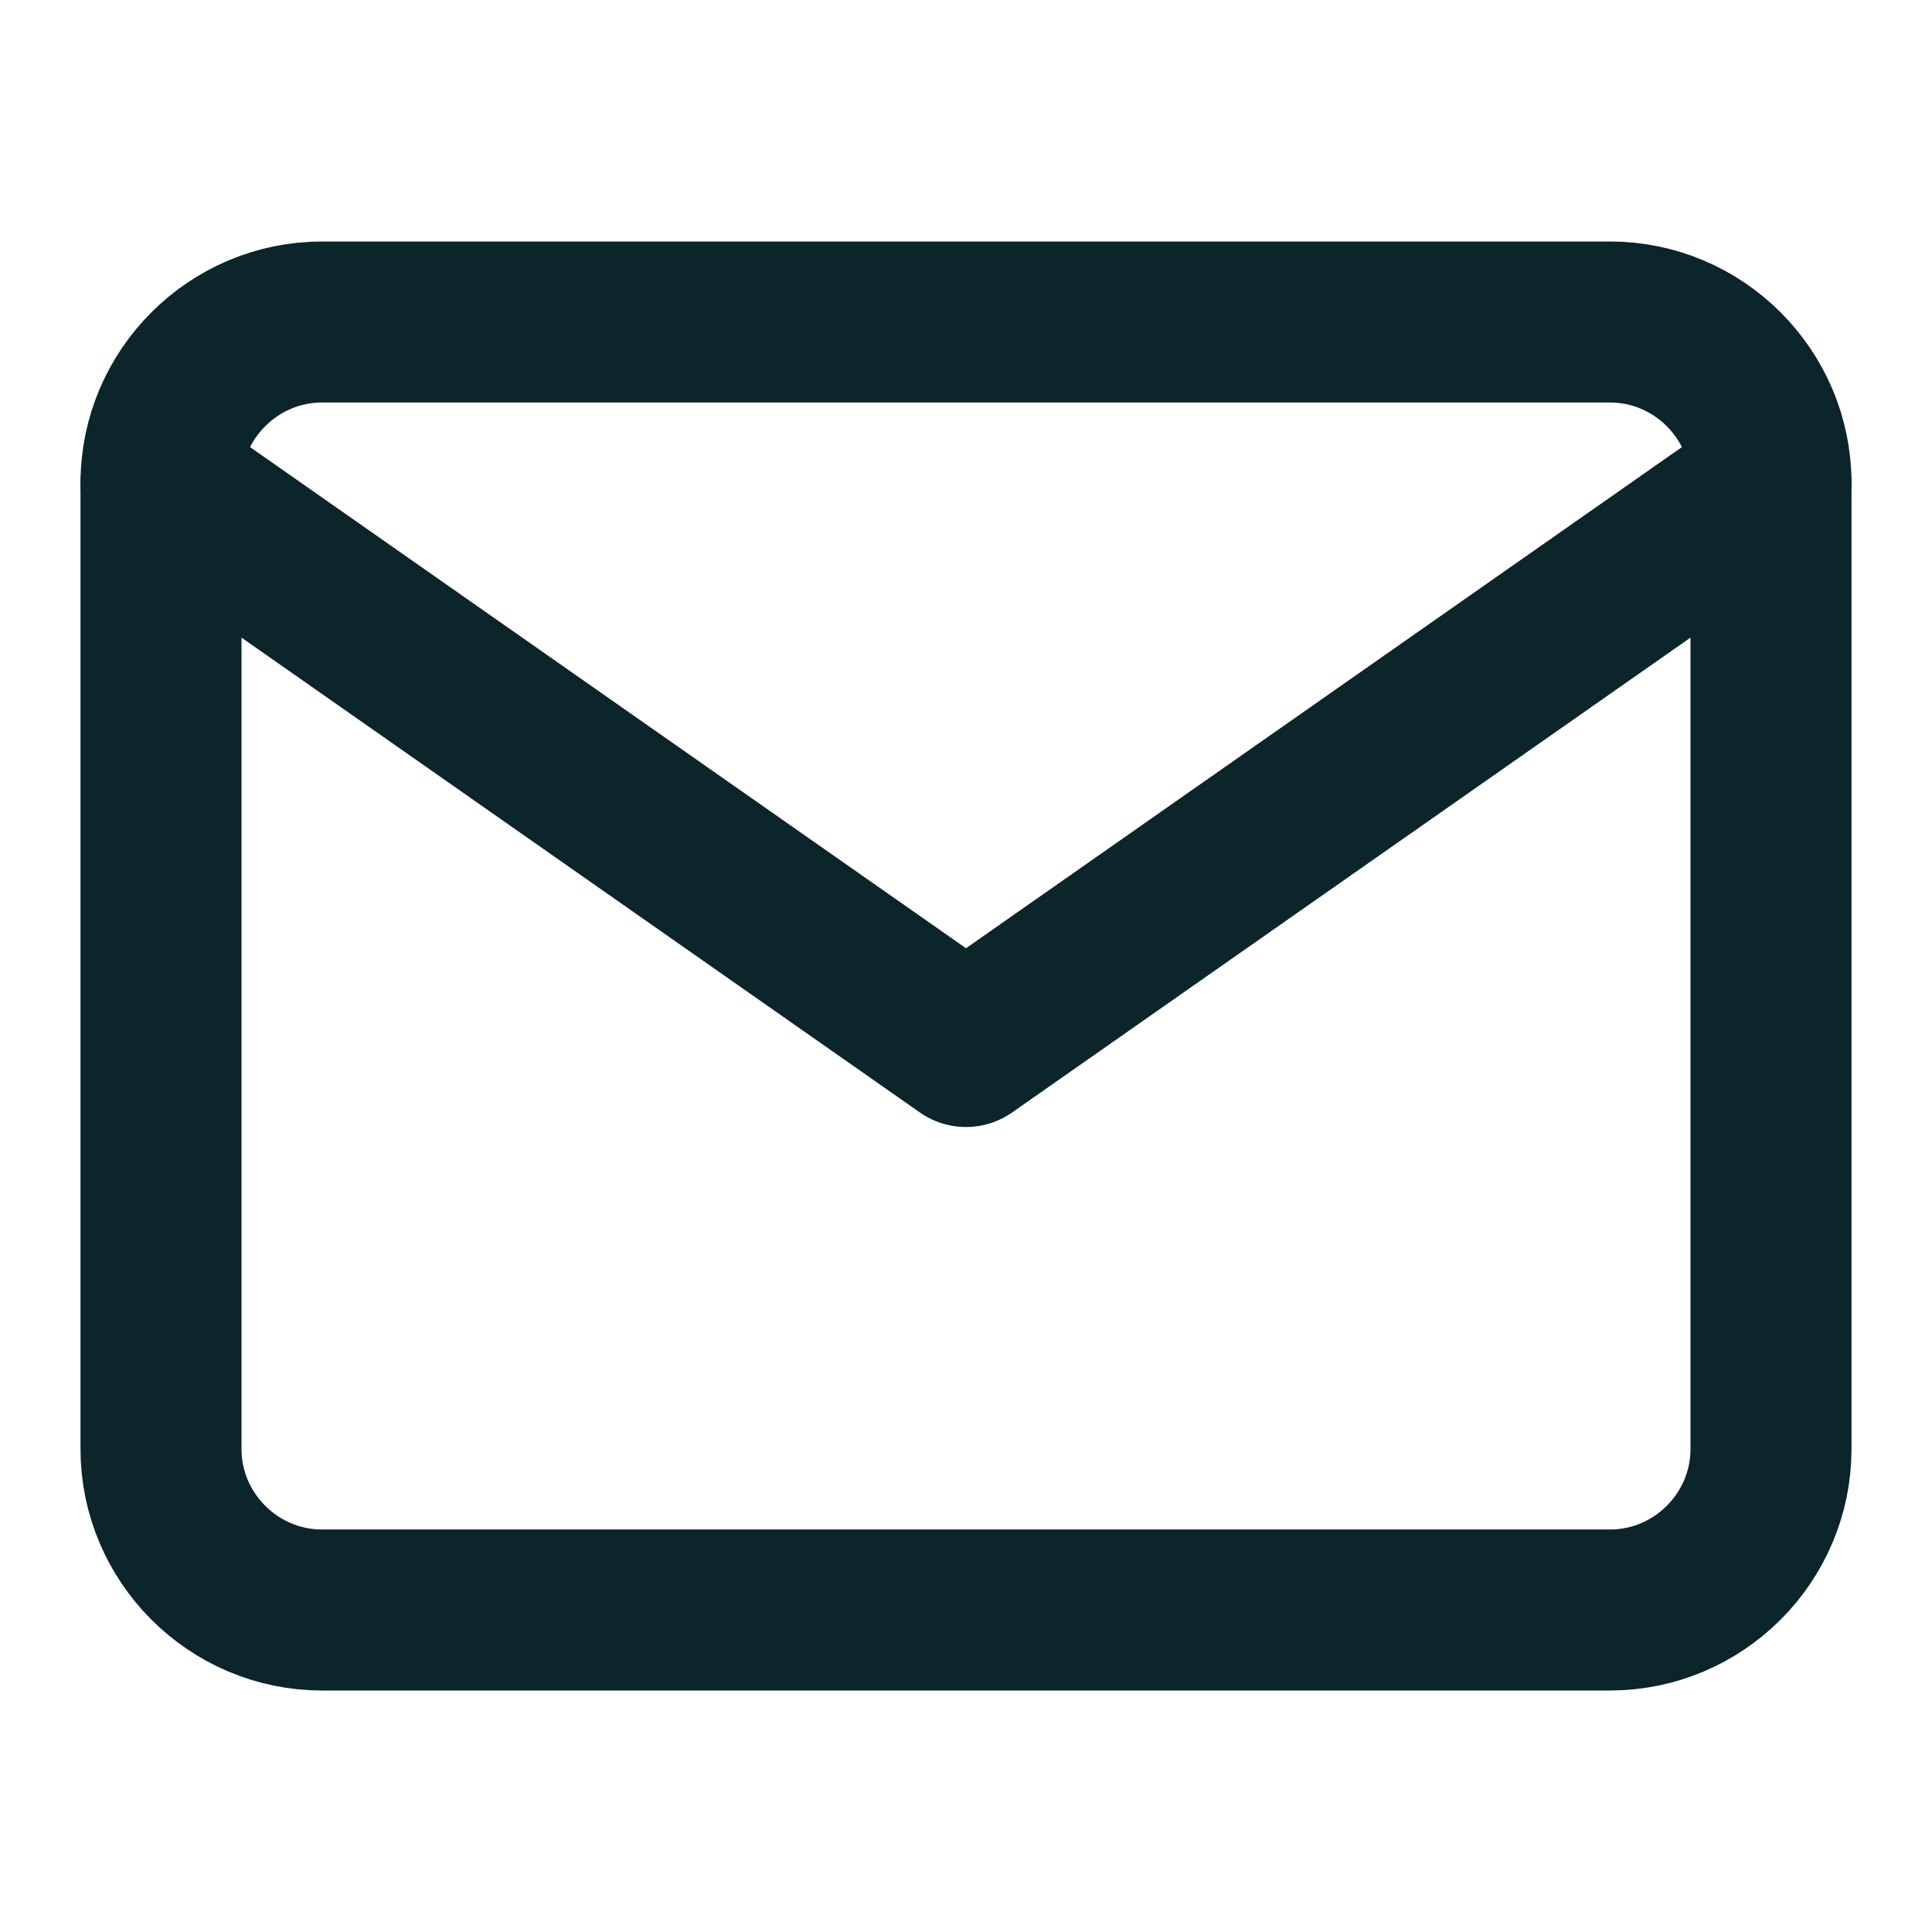
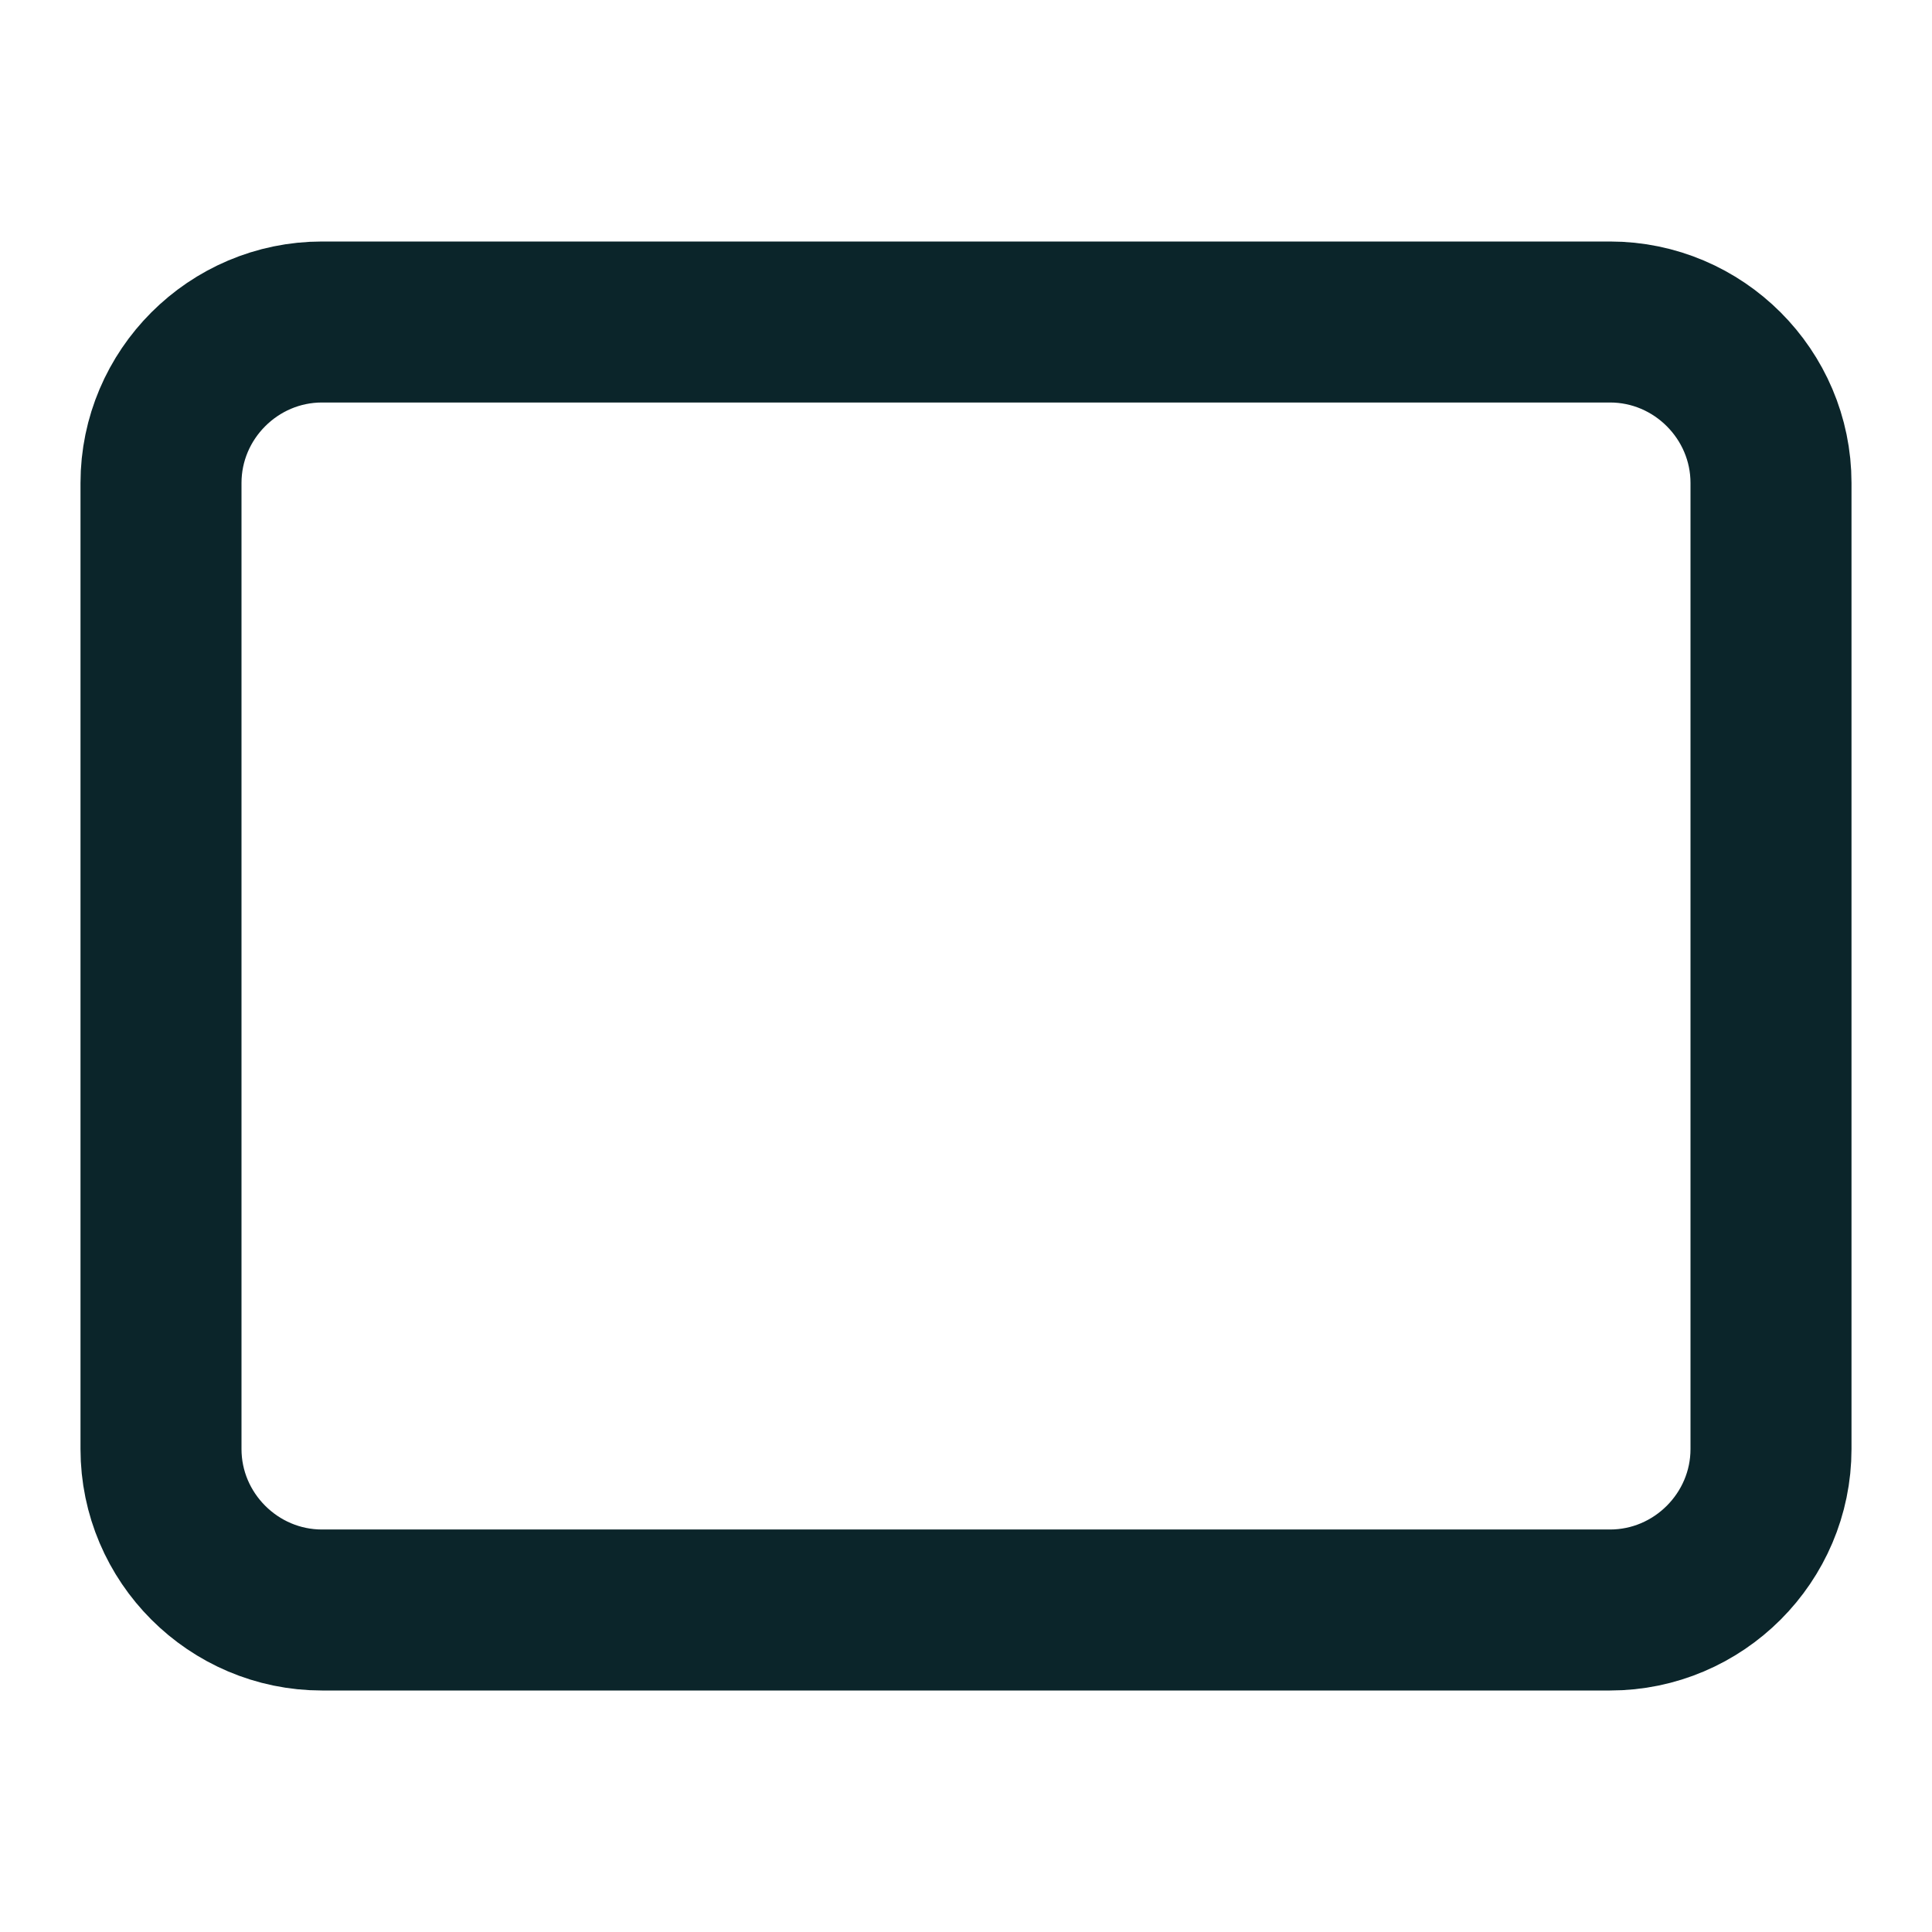
<svg xmlns="http://www.w3.org/2000/svg" width="24" height="24" viewBox="0 0 24 24" fill="none">
  <path d="M4 4H20C21.1 4 22 4.9 22 6V18C22 19.1 21.1 20 20 20H4C2.9 20 2 19.1 2 18V6C2 4.9 2.9 4 4 4Z" stroke="#0B252A" stroke-width="2" stroke-linecap="round" stroke-linejoin="round" />
-   <path d="M22 6L12 13L2 6" stroke="#0B252A" stroke-width="2" stroke-linecap="round" stroke-linejoin="round" />
</svg>